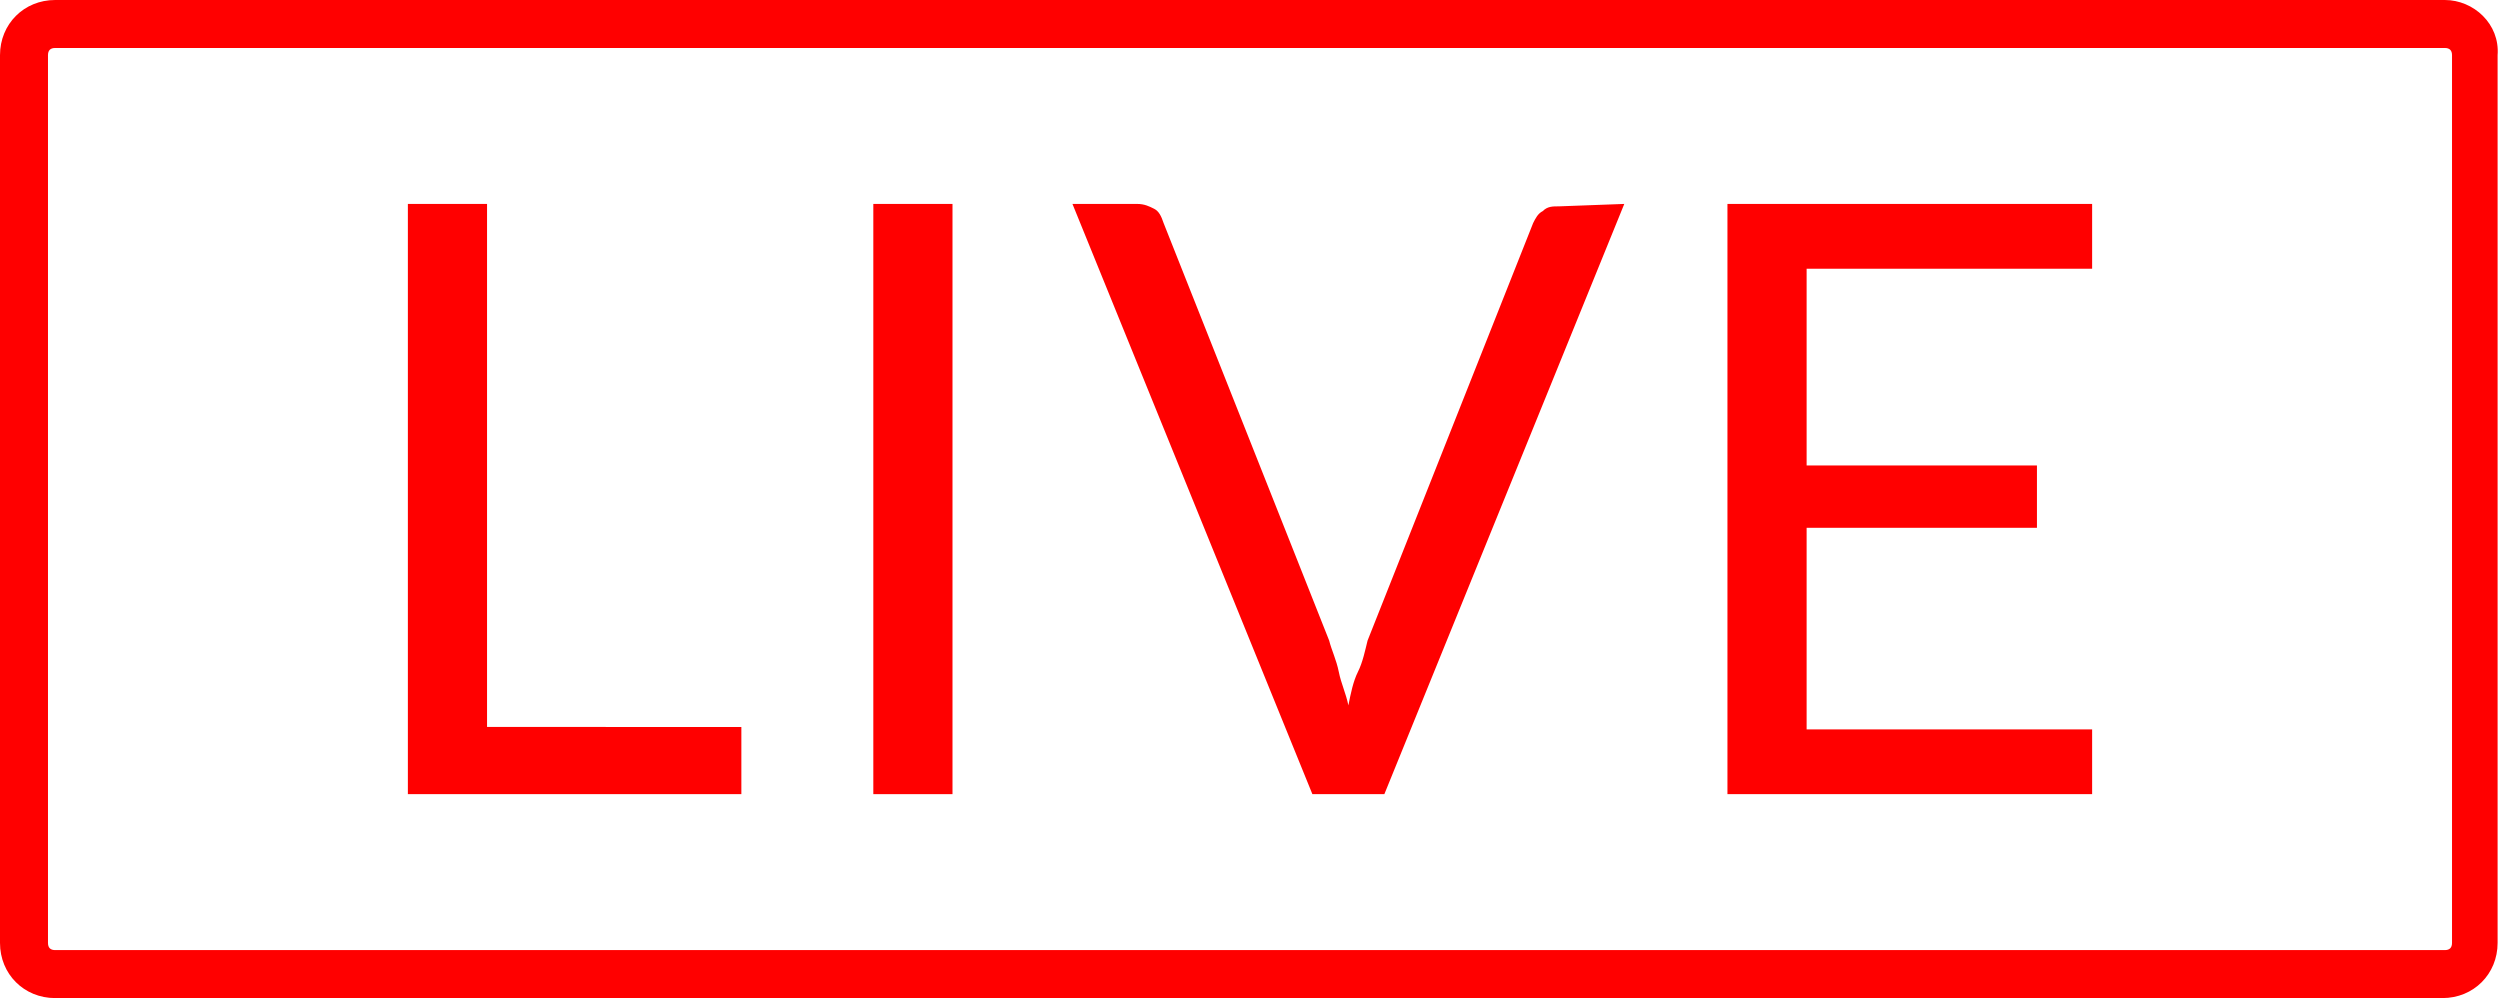
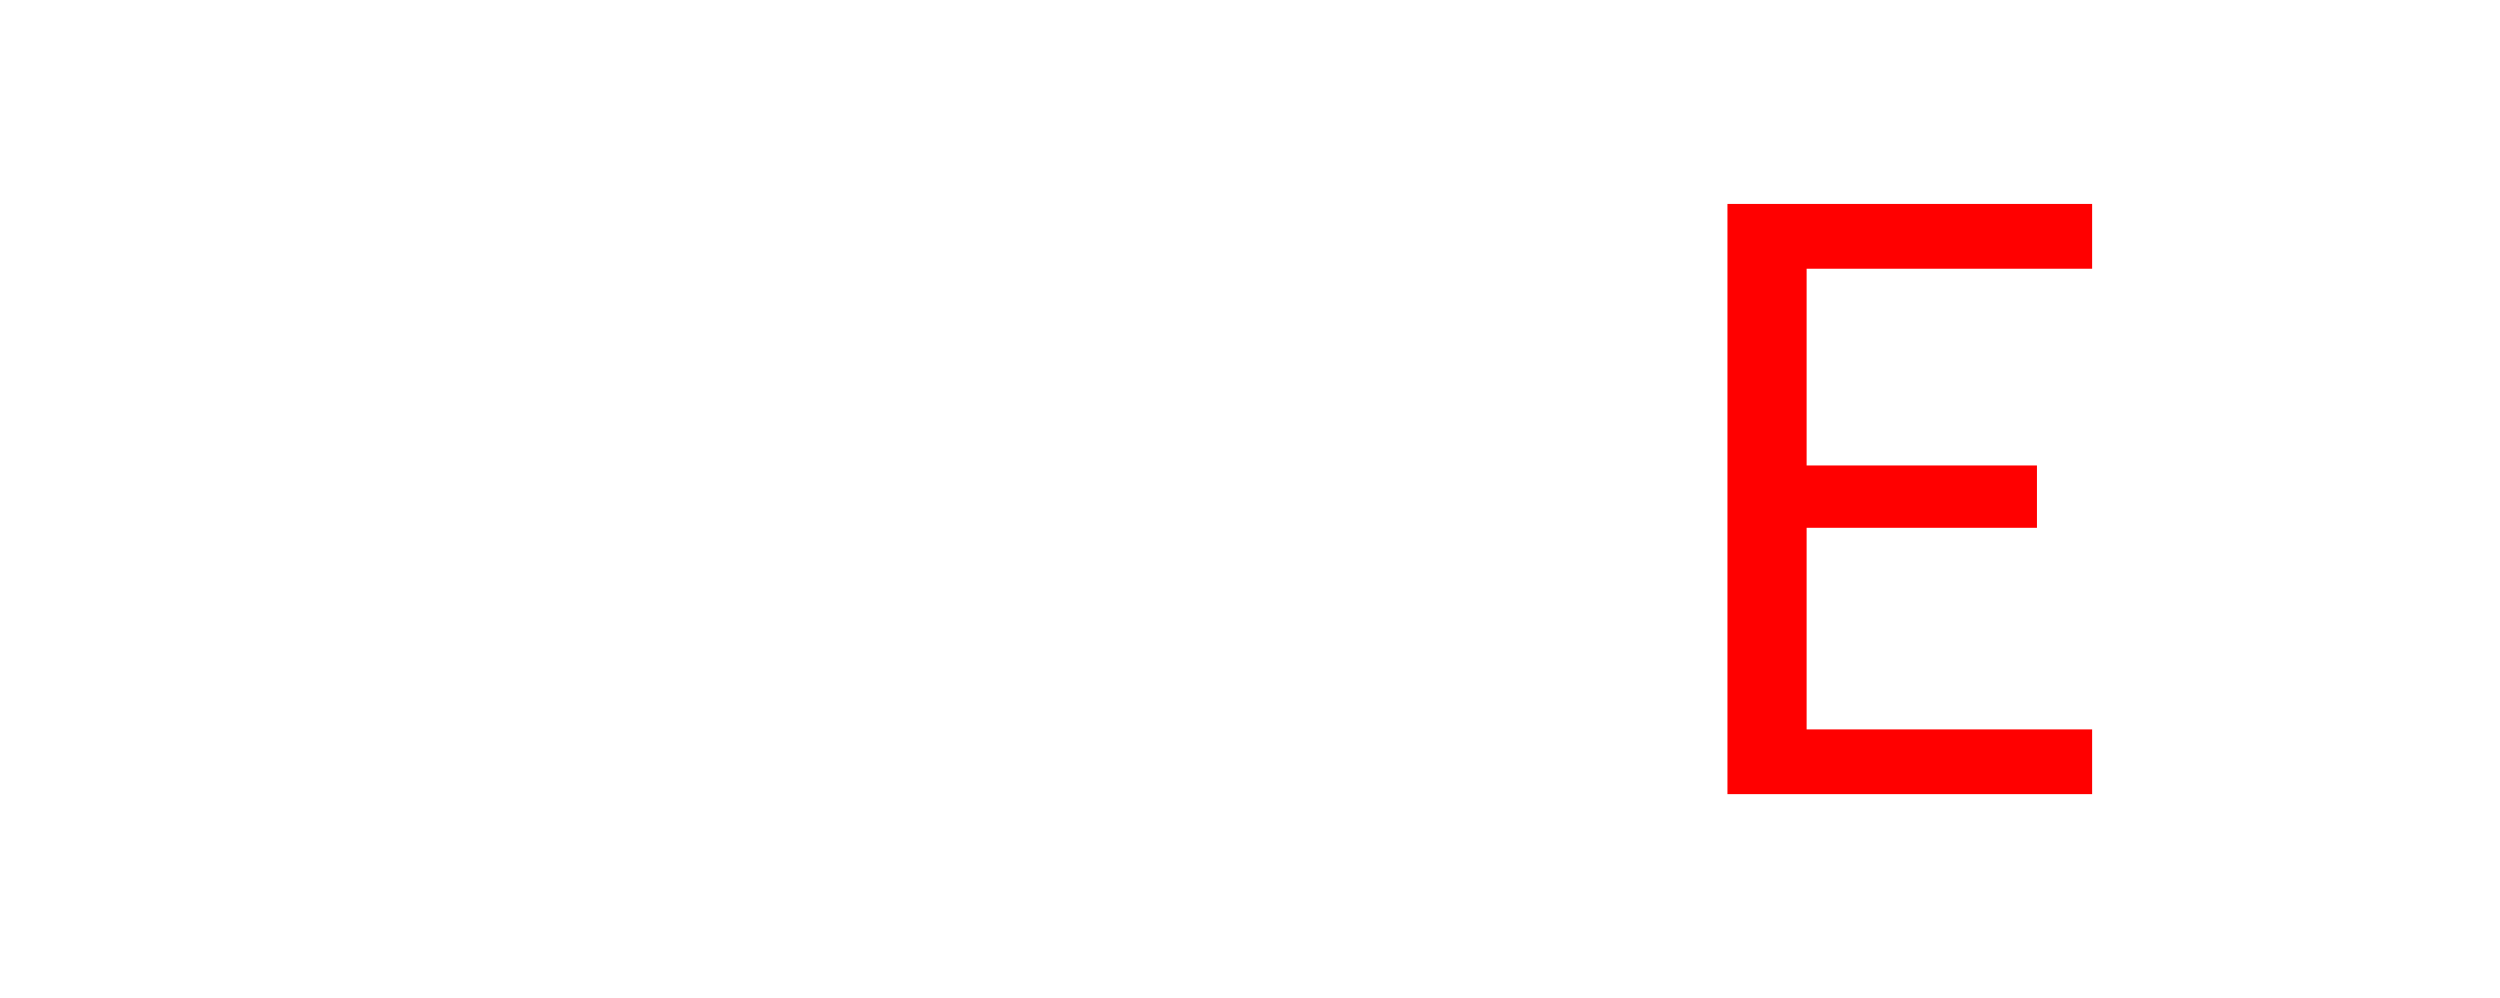
<svg xmlns="http://www.w3.org/2000/svg" version="1.1" id="b" x="0px" y="0px" viewBox="0 0 104.2 41.6" style="enable-background:new 0 0 104.2 41.6;" xml:space="preserve">
  <style type="text/css">
	.st0{fill:#FF0000;}
</style>
  <g id="c">
-     <path class="st0" d="M101.9,2c0.2,0,0.3,0.1,0.3,0.3v37c0,0.2-0.1,0.3-0.3,0.3H2.3c-0.2,0-0.3-0.1-0.3-0.3v-37C2,2.1,2.1,2,2.3,2   H101.9 M101.9,0H2.3C1,0,0,1,0,2.3v37c0,1.3,1,2.3,2.3,2.3h99.5c1.3,0,2.3-1,2.3-2.3v-37C104.2,1,103.1,0,101.9,0   C101.9,0,101.9,0,101.9,0z" />
    <g>
-       <path class="st0" d="M30.9,30.3v2.8H17V8.5h3.3v21.8H30.9z" />
-       <path class="st0" d="M39.7,33.1h-3.3V8.5h3.3V33.1z" />
-       <path class="st0" d="M67.7,8.5l-10,24.6h-3l-10-24.6h2.7c0.3,0,0.5,0.1,0.7,0.2c0.2,0.1,0.3,0.3,0.4,0.6l6.9,17.4    c0.1,0.4,0.3,0.8,0.4,1.3s0.3,0.9,0.4,1.4c0.1-0.5,0.2-1,0.4-1.4s0.3-0.9,0.4-1.3l6.9-17.4c0.1-0.2,0.2-0.4,0.4-0.5    c0.2-0.2,0.4-0.2,0.7-0.2L67.7,8.5L67.7,8.5z" />
      <path class="st0" d="M87.2,30.4l0,2.7H72V8.5h15.2v2.7H75.3v8.2h9.6V22h-9.6v8.4L87.2,30.4L87.2,30.4z" />
    </g>
  </g>
</svg>